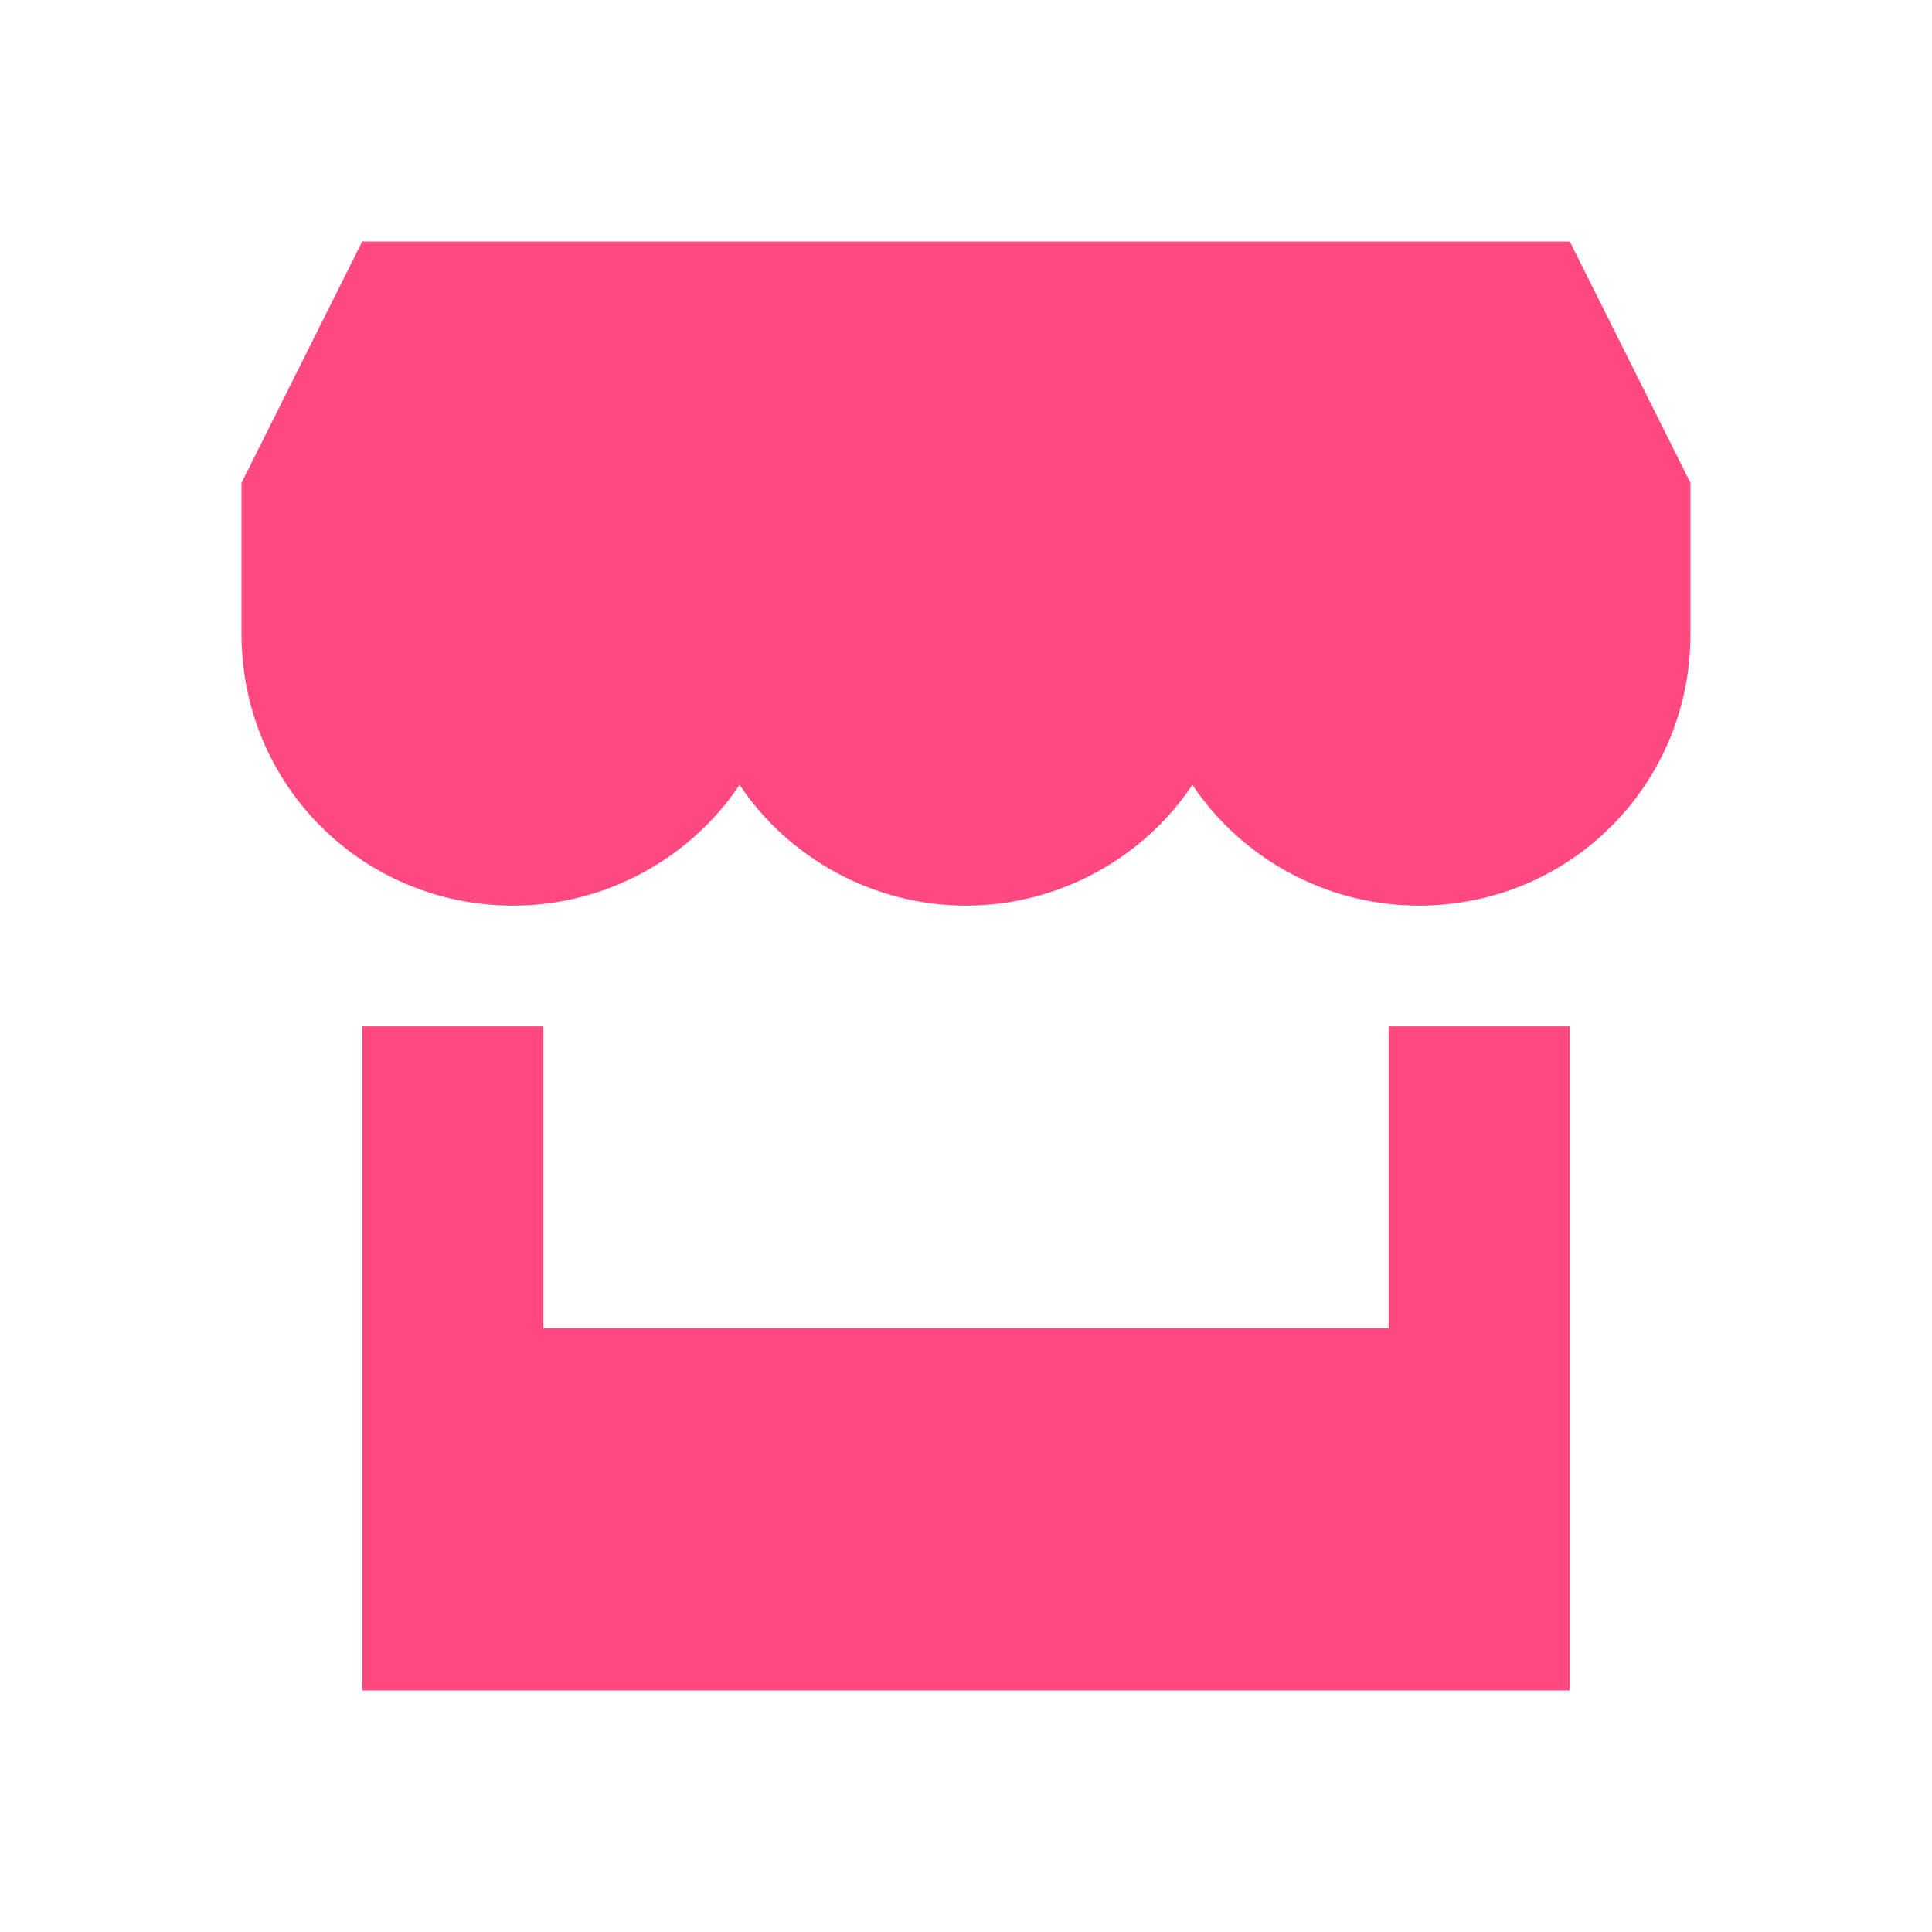
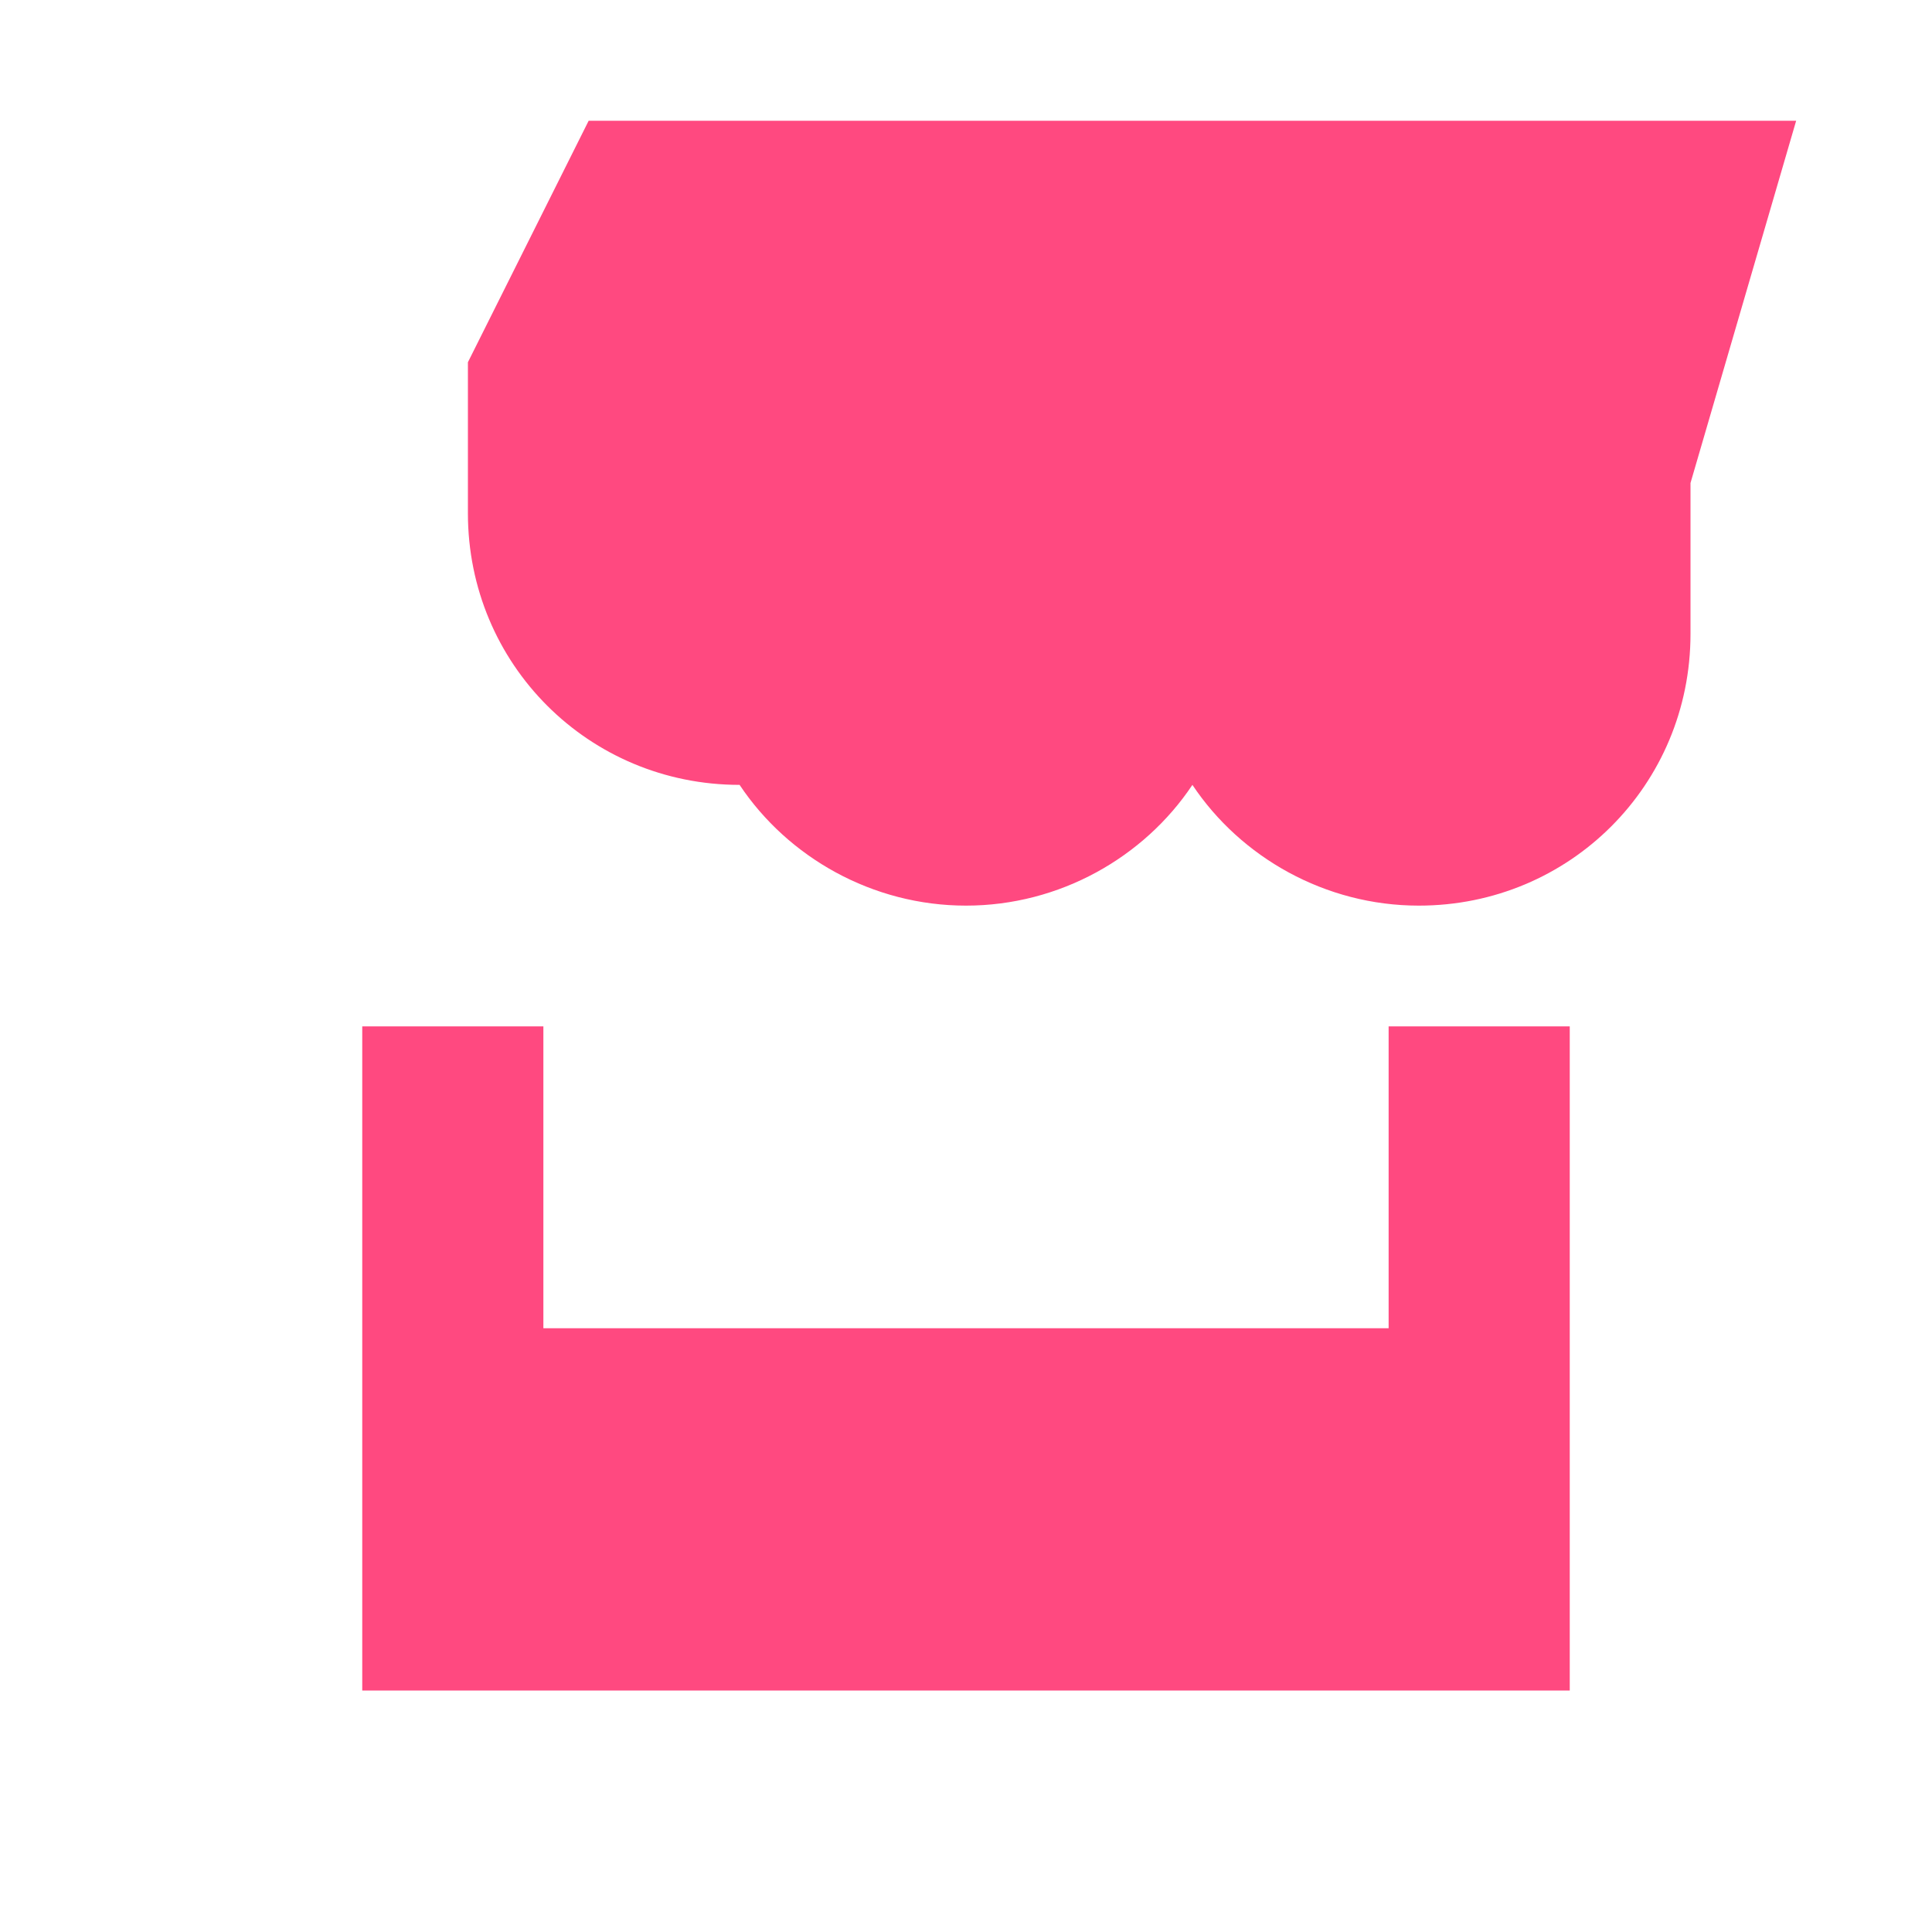
<svg xmlns="http://www.w3.org/2000/svg" version="1.1" id="Layer_1" x="0px" y="0px" viewBox="0 0 64 64" style="enable-background:new 0 0 64 64;" xml:space="preserve">
  <style type="text/css">
	.st0{fill:#FF4980;}
</style>
-   <path class="st0" d="M56,16v5c0,5-4,9-9,9c-3.1,0-5.9-1.6-7.5-4c-1.6,2.4-4.4,4-7.5,4s-5.9-1.6-7.5-4c-1.6,2.4-4.4,4-7.5,4  c-5,0-9-4-9-9v-5l4-8h40L56,16z M46,44H18V34h-6v22h40V34h-6V44z" />
+   <path class="st0" d="M56,16v5c0,5-4,9-9,9c-3.1,0-5.9-1.6-7.5-4c-1.6,2.4-4.4,4-7.5,4s-5.9-1.6-7.5-4c-5,0-9-4-9-9v-5l4-8h40L56,16z M46,44H18V34h-6v22h40V34h-6V44z" />
</svg>